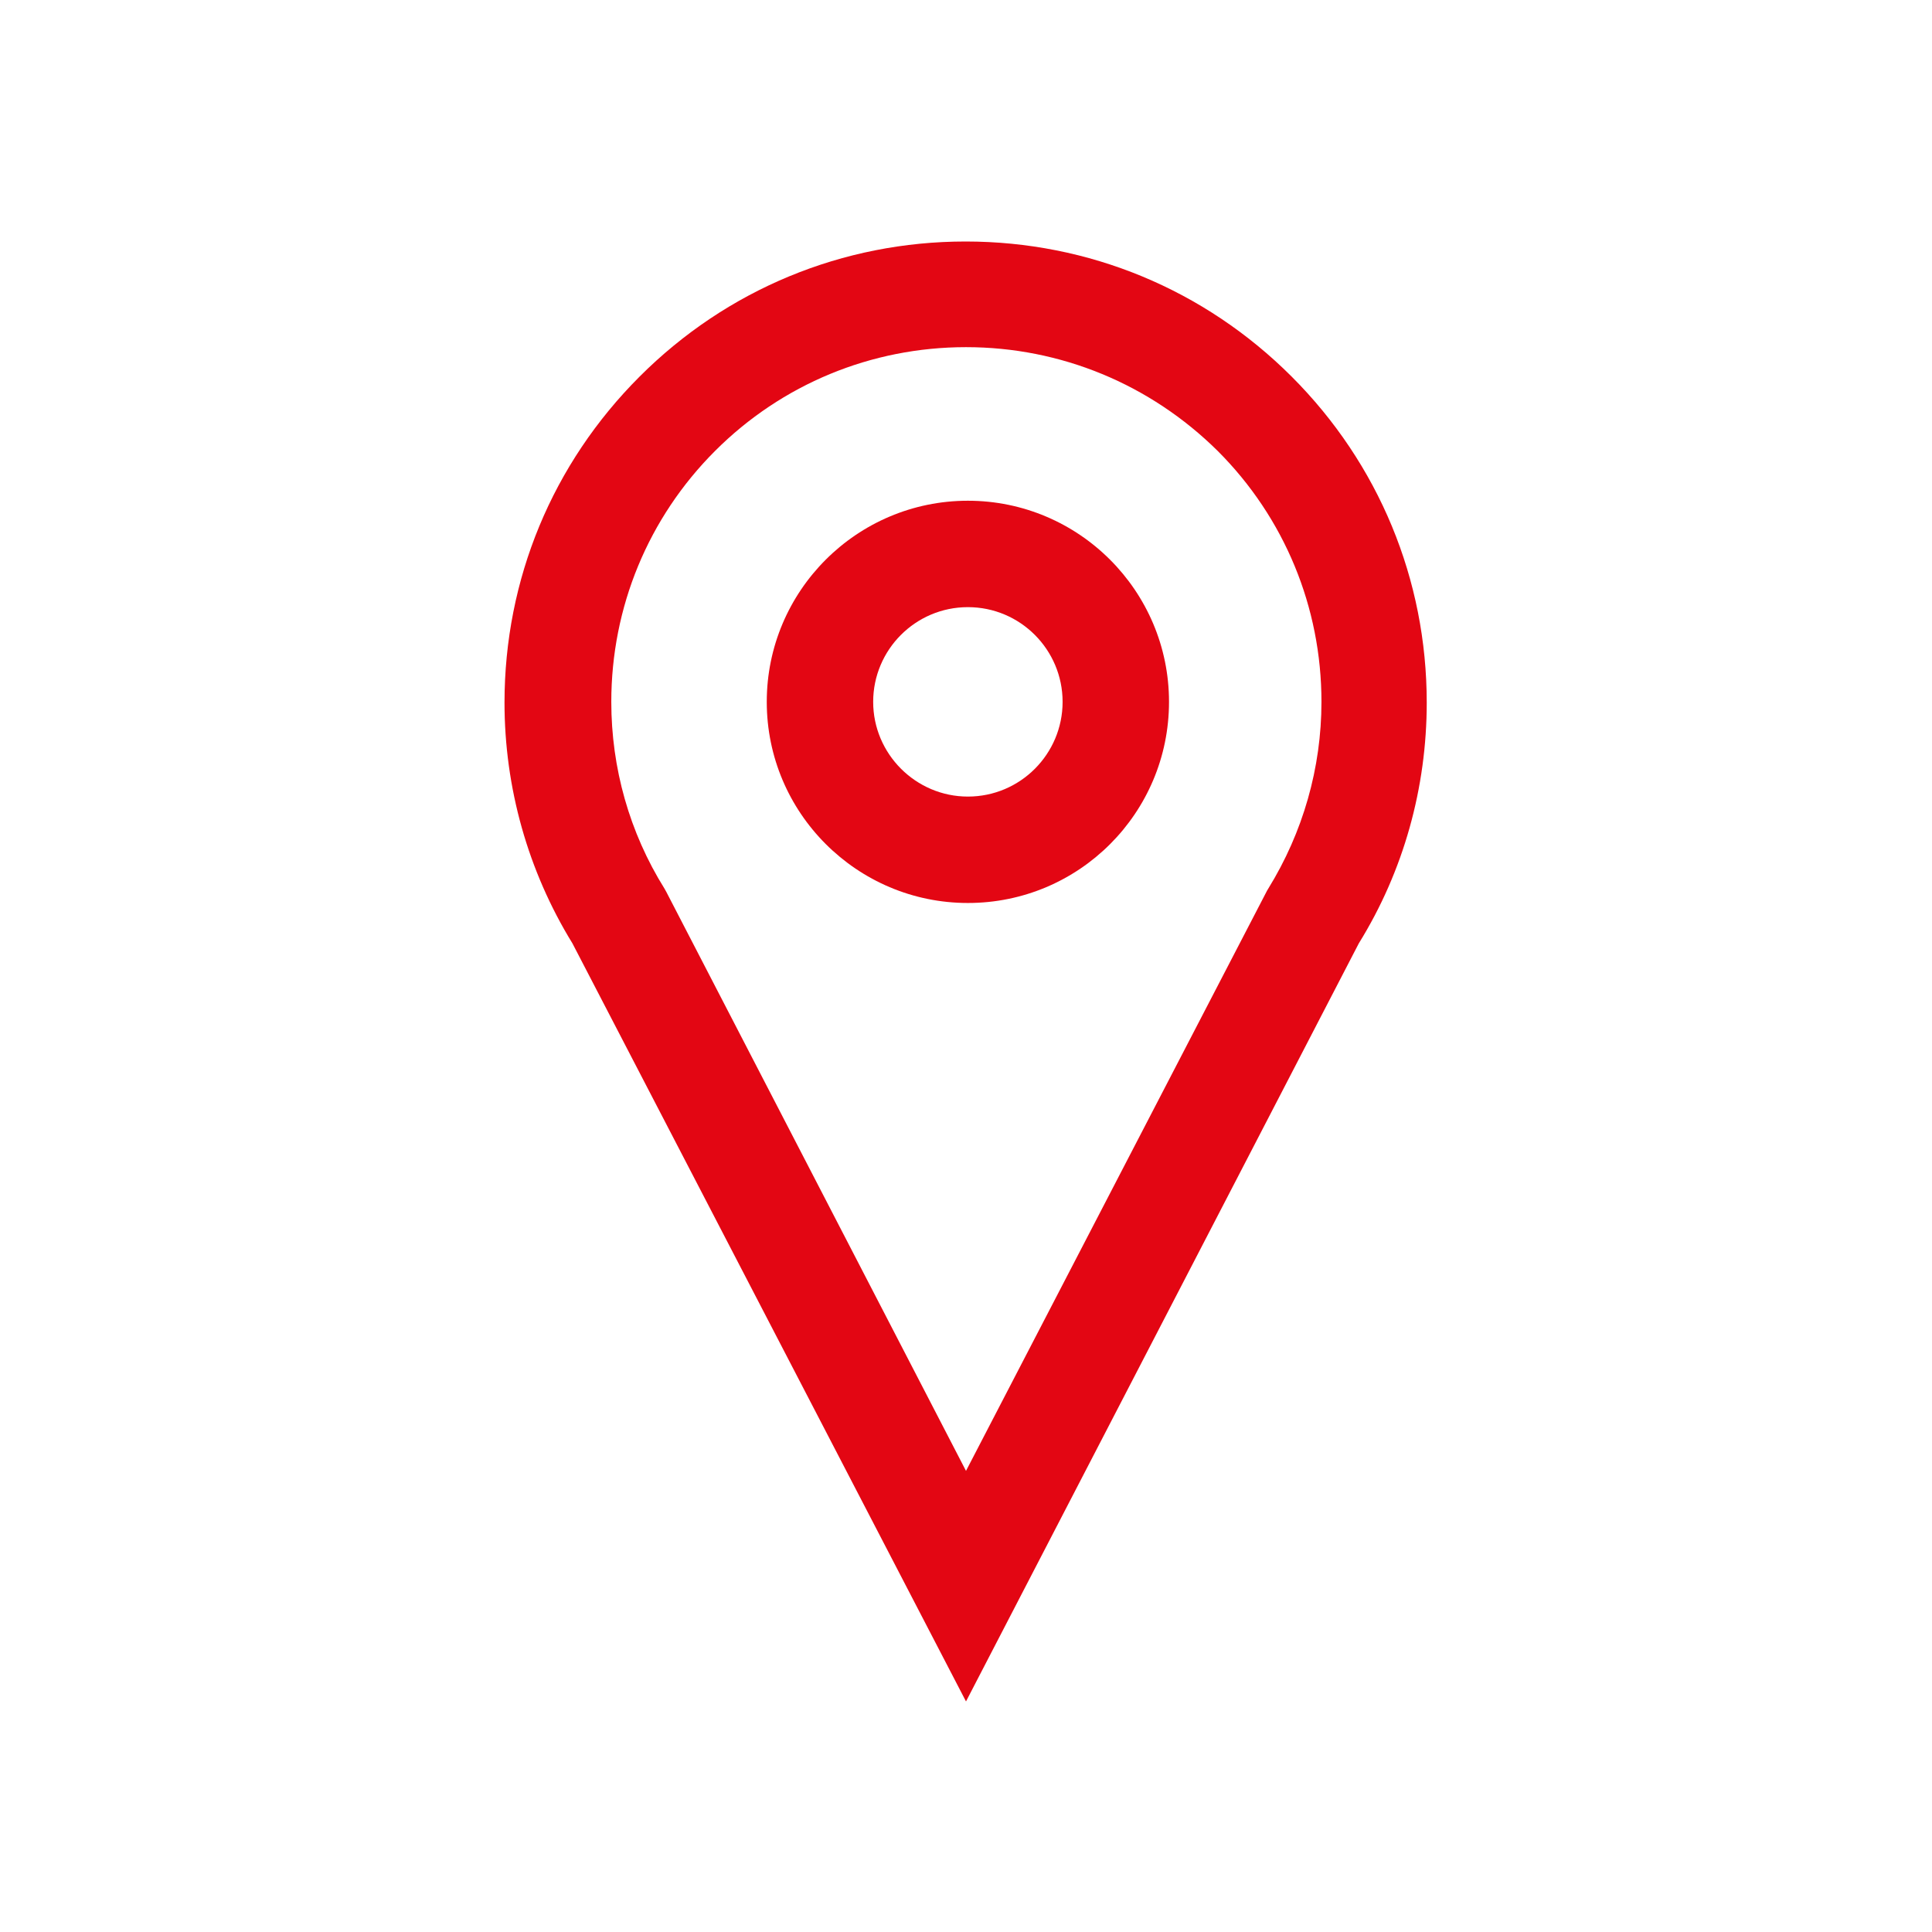
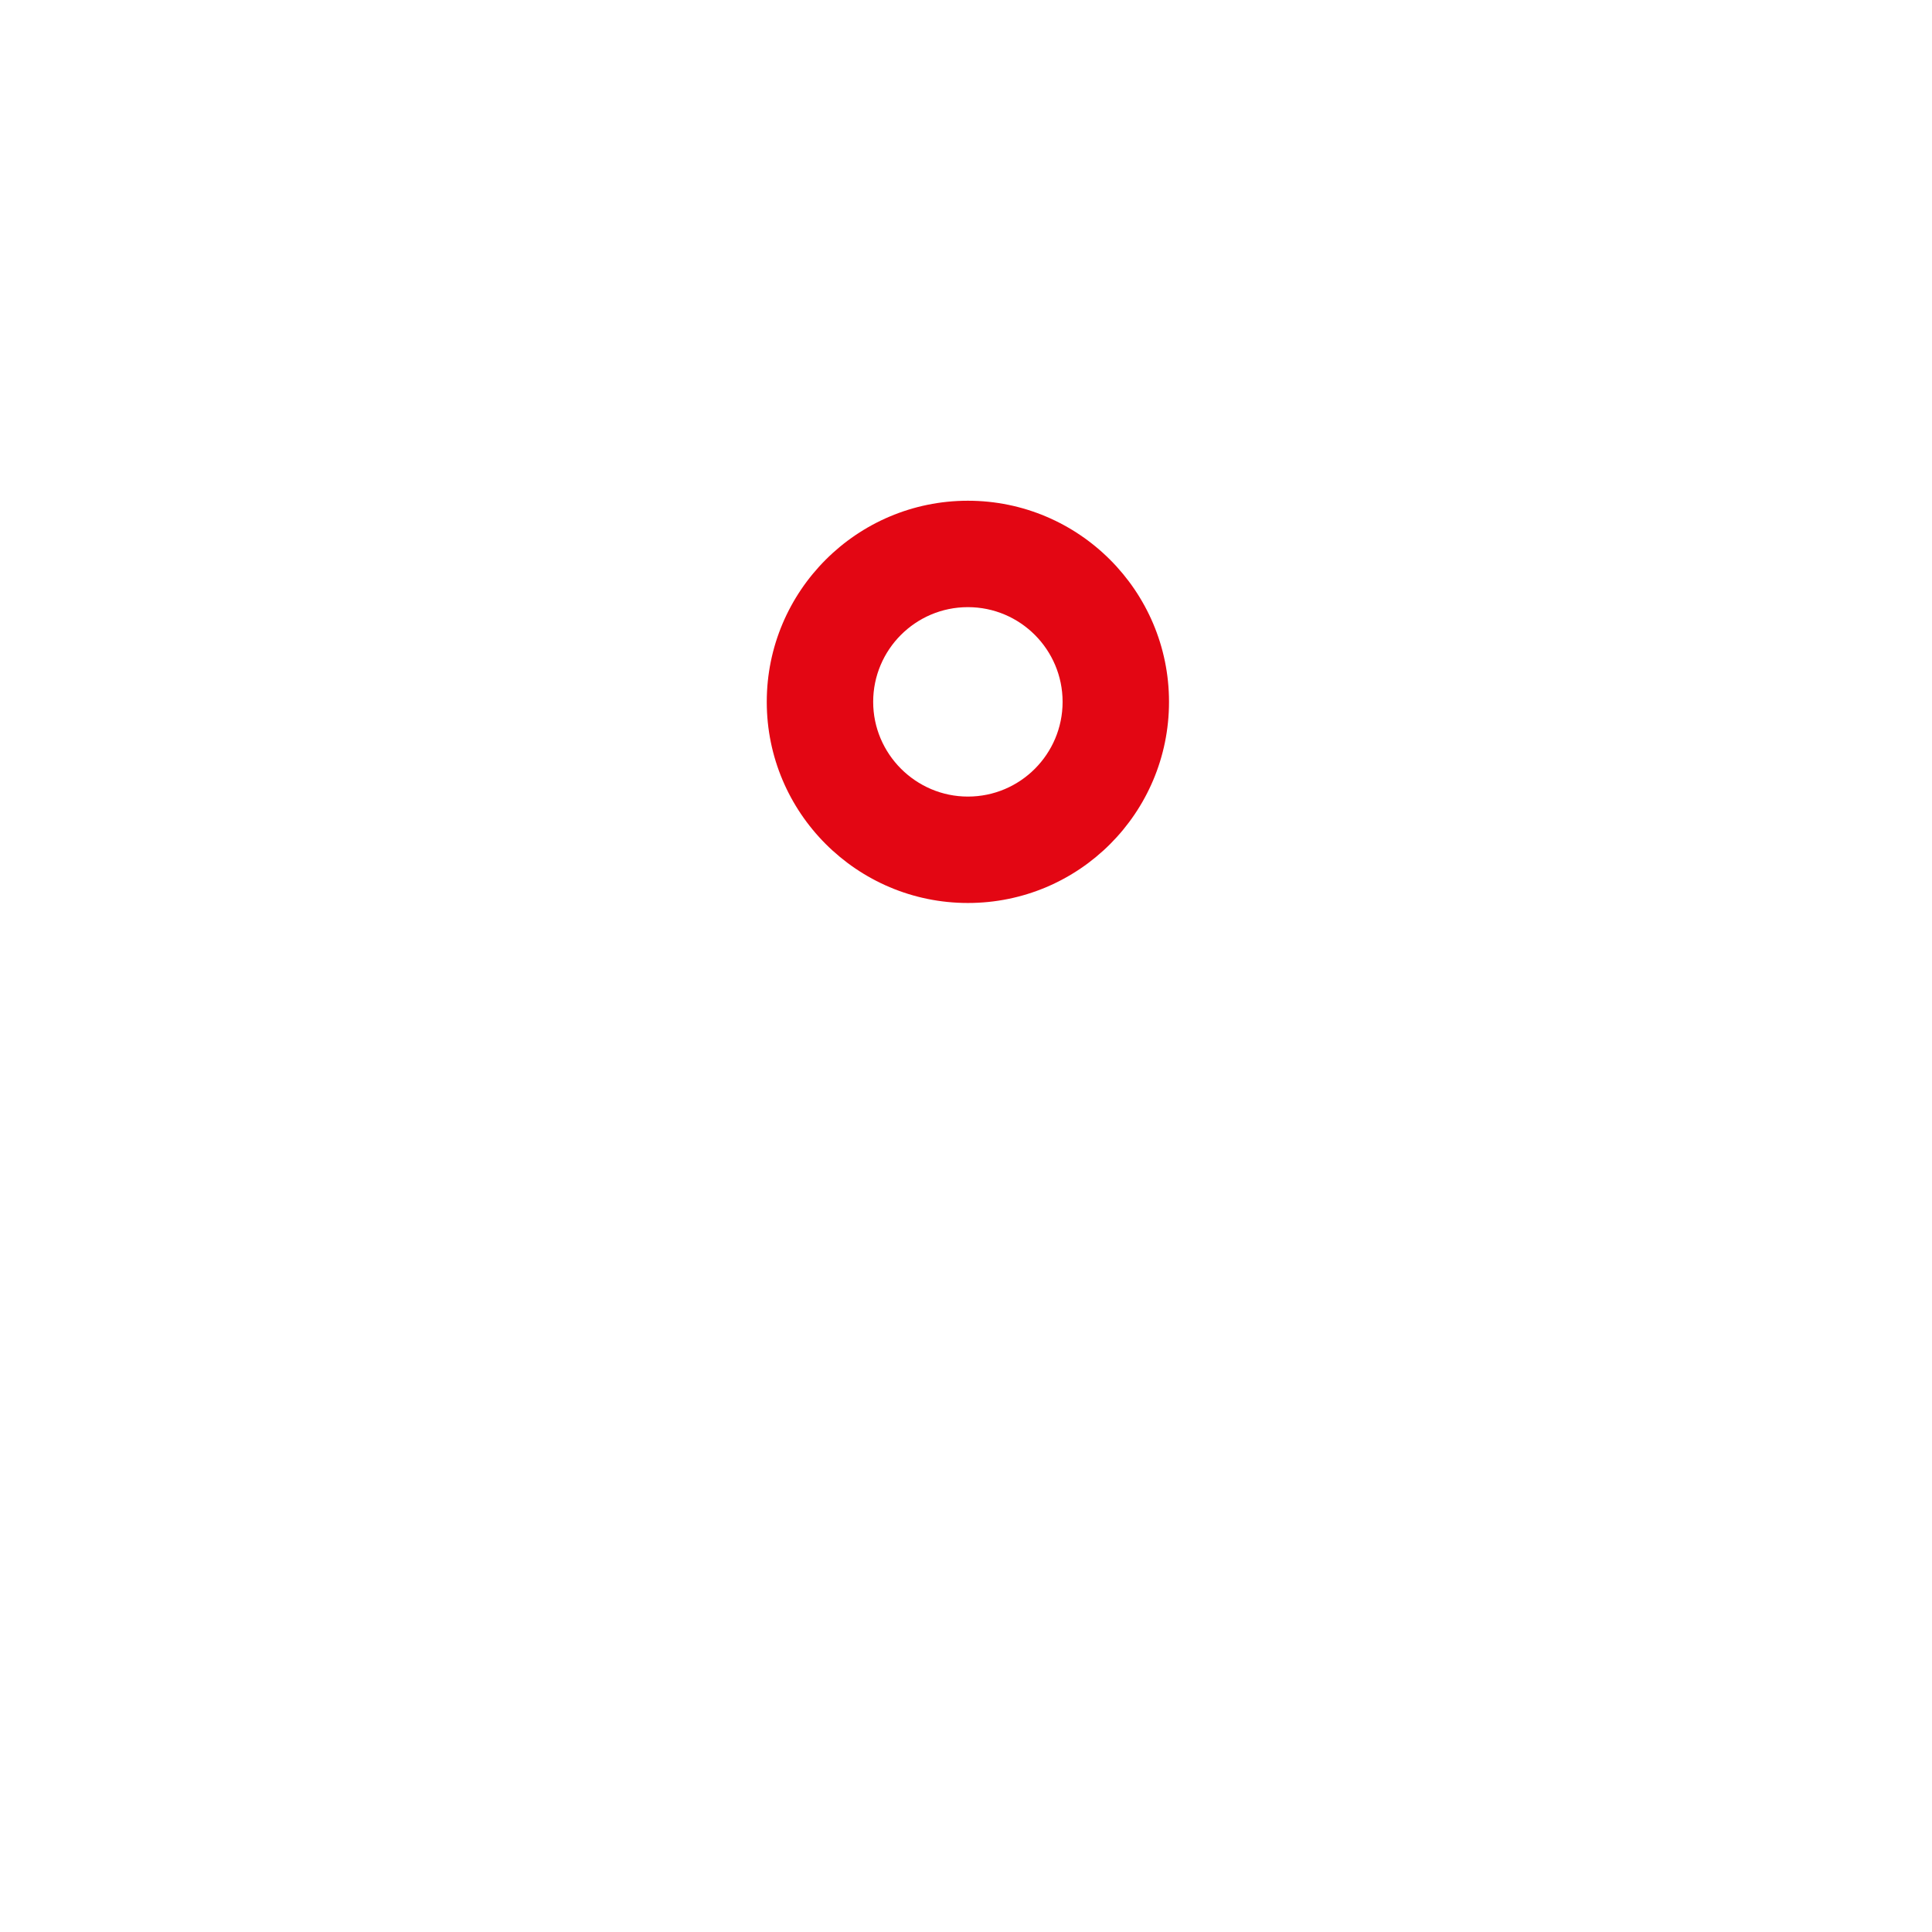
<svg xmlns="http://www.w3.org/2000/svg" version="1.1" id="Layer_1" x="0px" y="0px" viewBox="0 0 512 512" style="enable-background:new 0 0 512 512;" xml:space="preserve">
  <style type="text/css">
	.st0{fill:#E30613;}
</style>
  <title>JLL-Iconography-512x512-Red</title>
  <g>
    <g>
      <path class="st0" d="M256.5,239.3c-29.4,0-53.3-23.9-53.3-53.3s23.9-53.3,53.3-53.3c29.4,0,53.3,23.9,53.3,53.3    S286,239.3,256.5,239.3z M256.5,160.9c-13.9,0-25.1,11.3-25.1,25.1s11.3,25.1,25.1,25.1c13.9,0,25.1-11.3,25.1-25.1    S270.4,160.9,256.5,160.9z" />
    </g>
    <g>
-       <path class="st0" d="M256,450.9L151.7,250c-11.8-19.2-18-41.3-18-63.8c0-32.7,12.7-63.3,35.8-86.4c23.1-23.1,53.8-35.8,86.4-35.8    s63.3,12.7,86.4,35.8s35.8,53.8,35.8,86.4c0,22.5-6.1,44.6-18,63.8L256,450.9z M256,92c-25.1,0-48.8,9.8-66.5,27.5    s-27.5,41.4-27.5,66.5c0,17.5,4.8,34.6,14.1,49.5l0.5,0.9L256,389.8L335.8,236l0.3-0.5c9.2-14.9,14.1-32,14.1-49.5l0,0    c0-25.1-9.8-48.8-27.5-66.5C304.8,101.8,281.1,92,256,92z" />
-     </g>
+       </g>
  </g>
</svg>